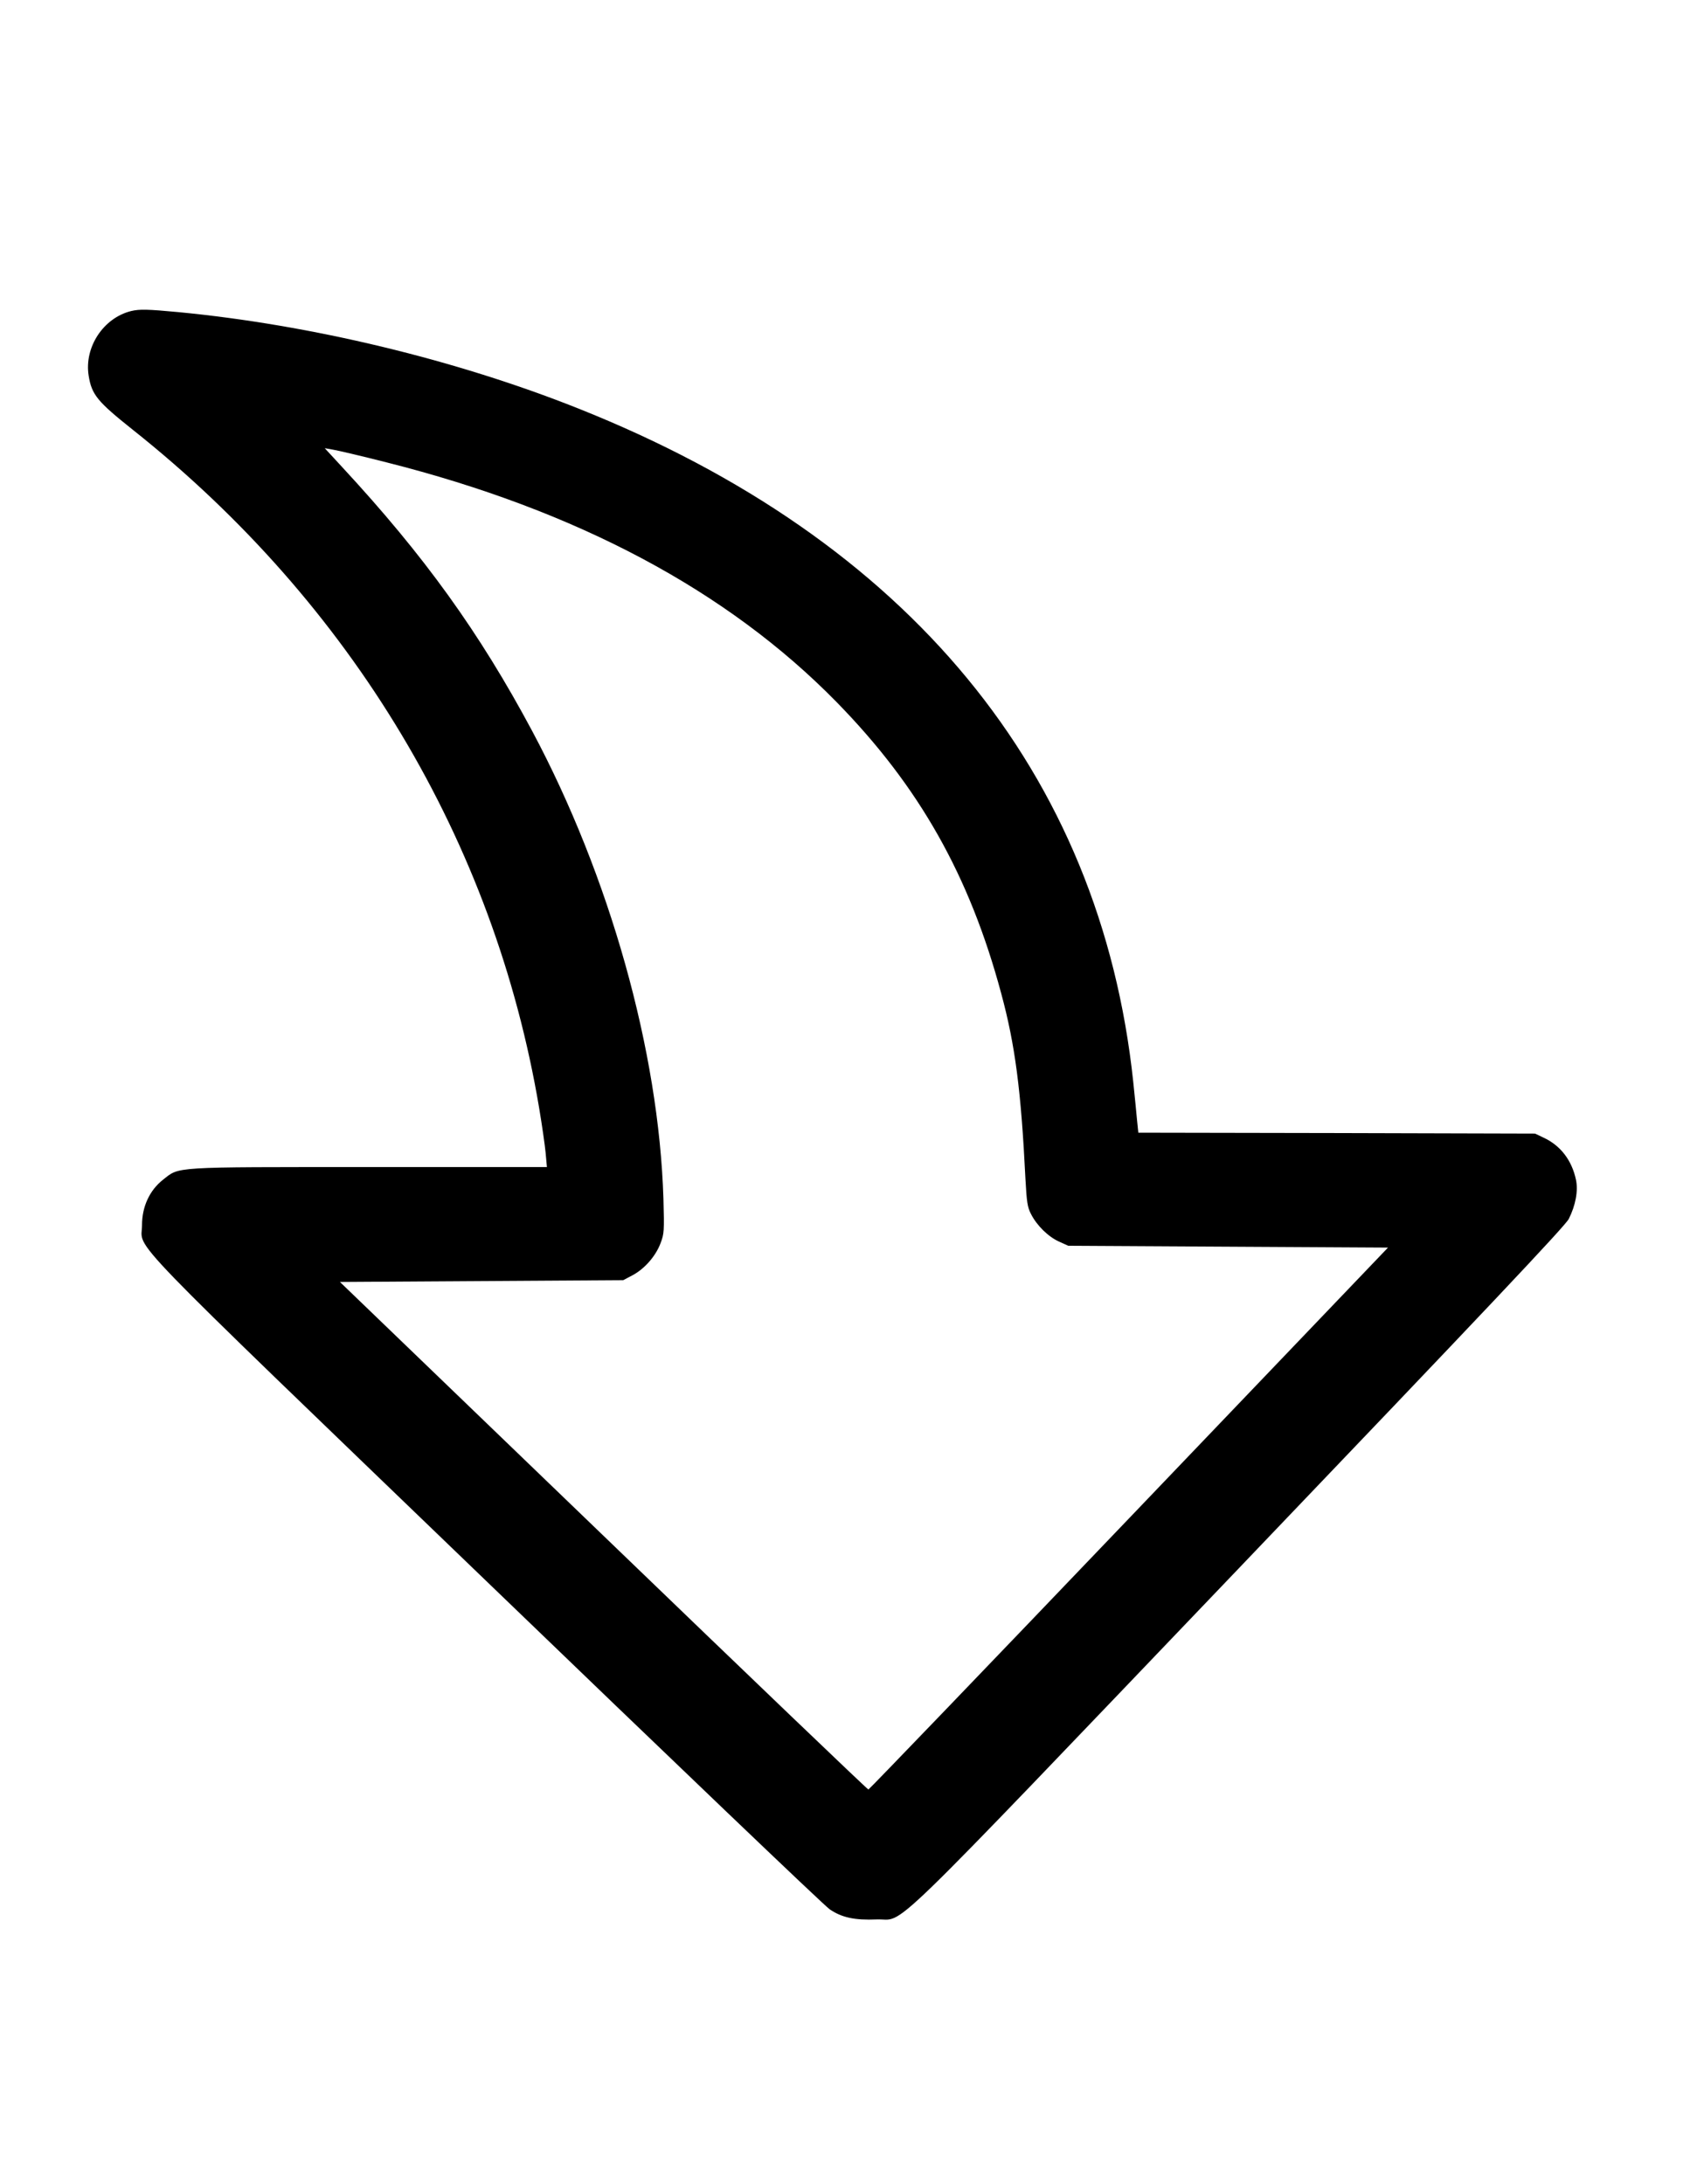
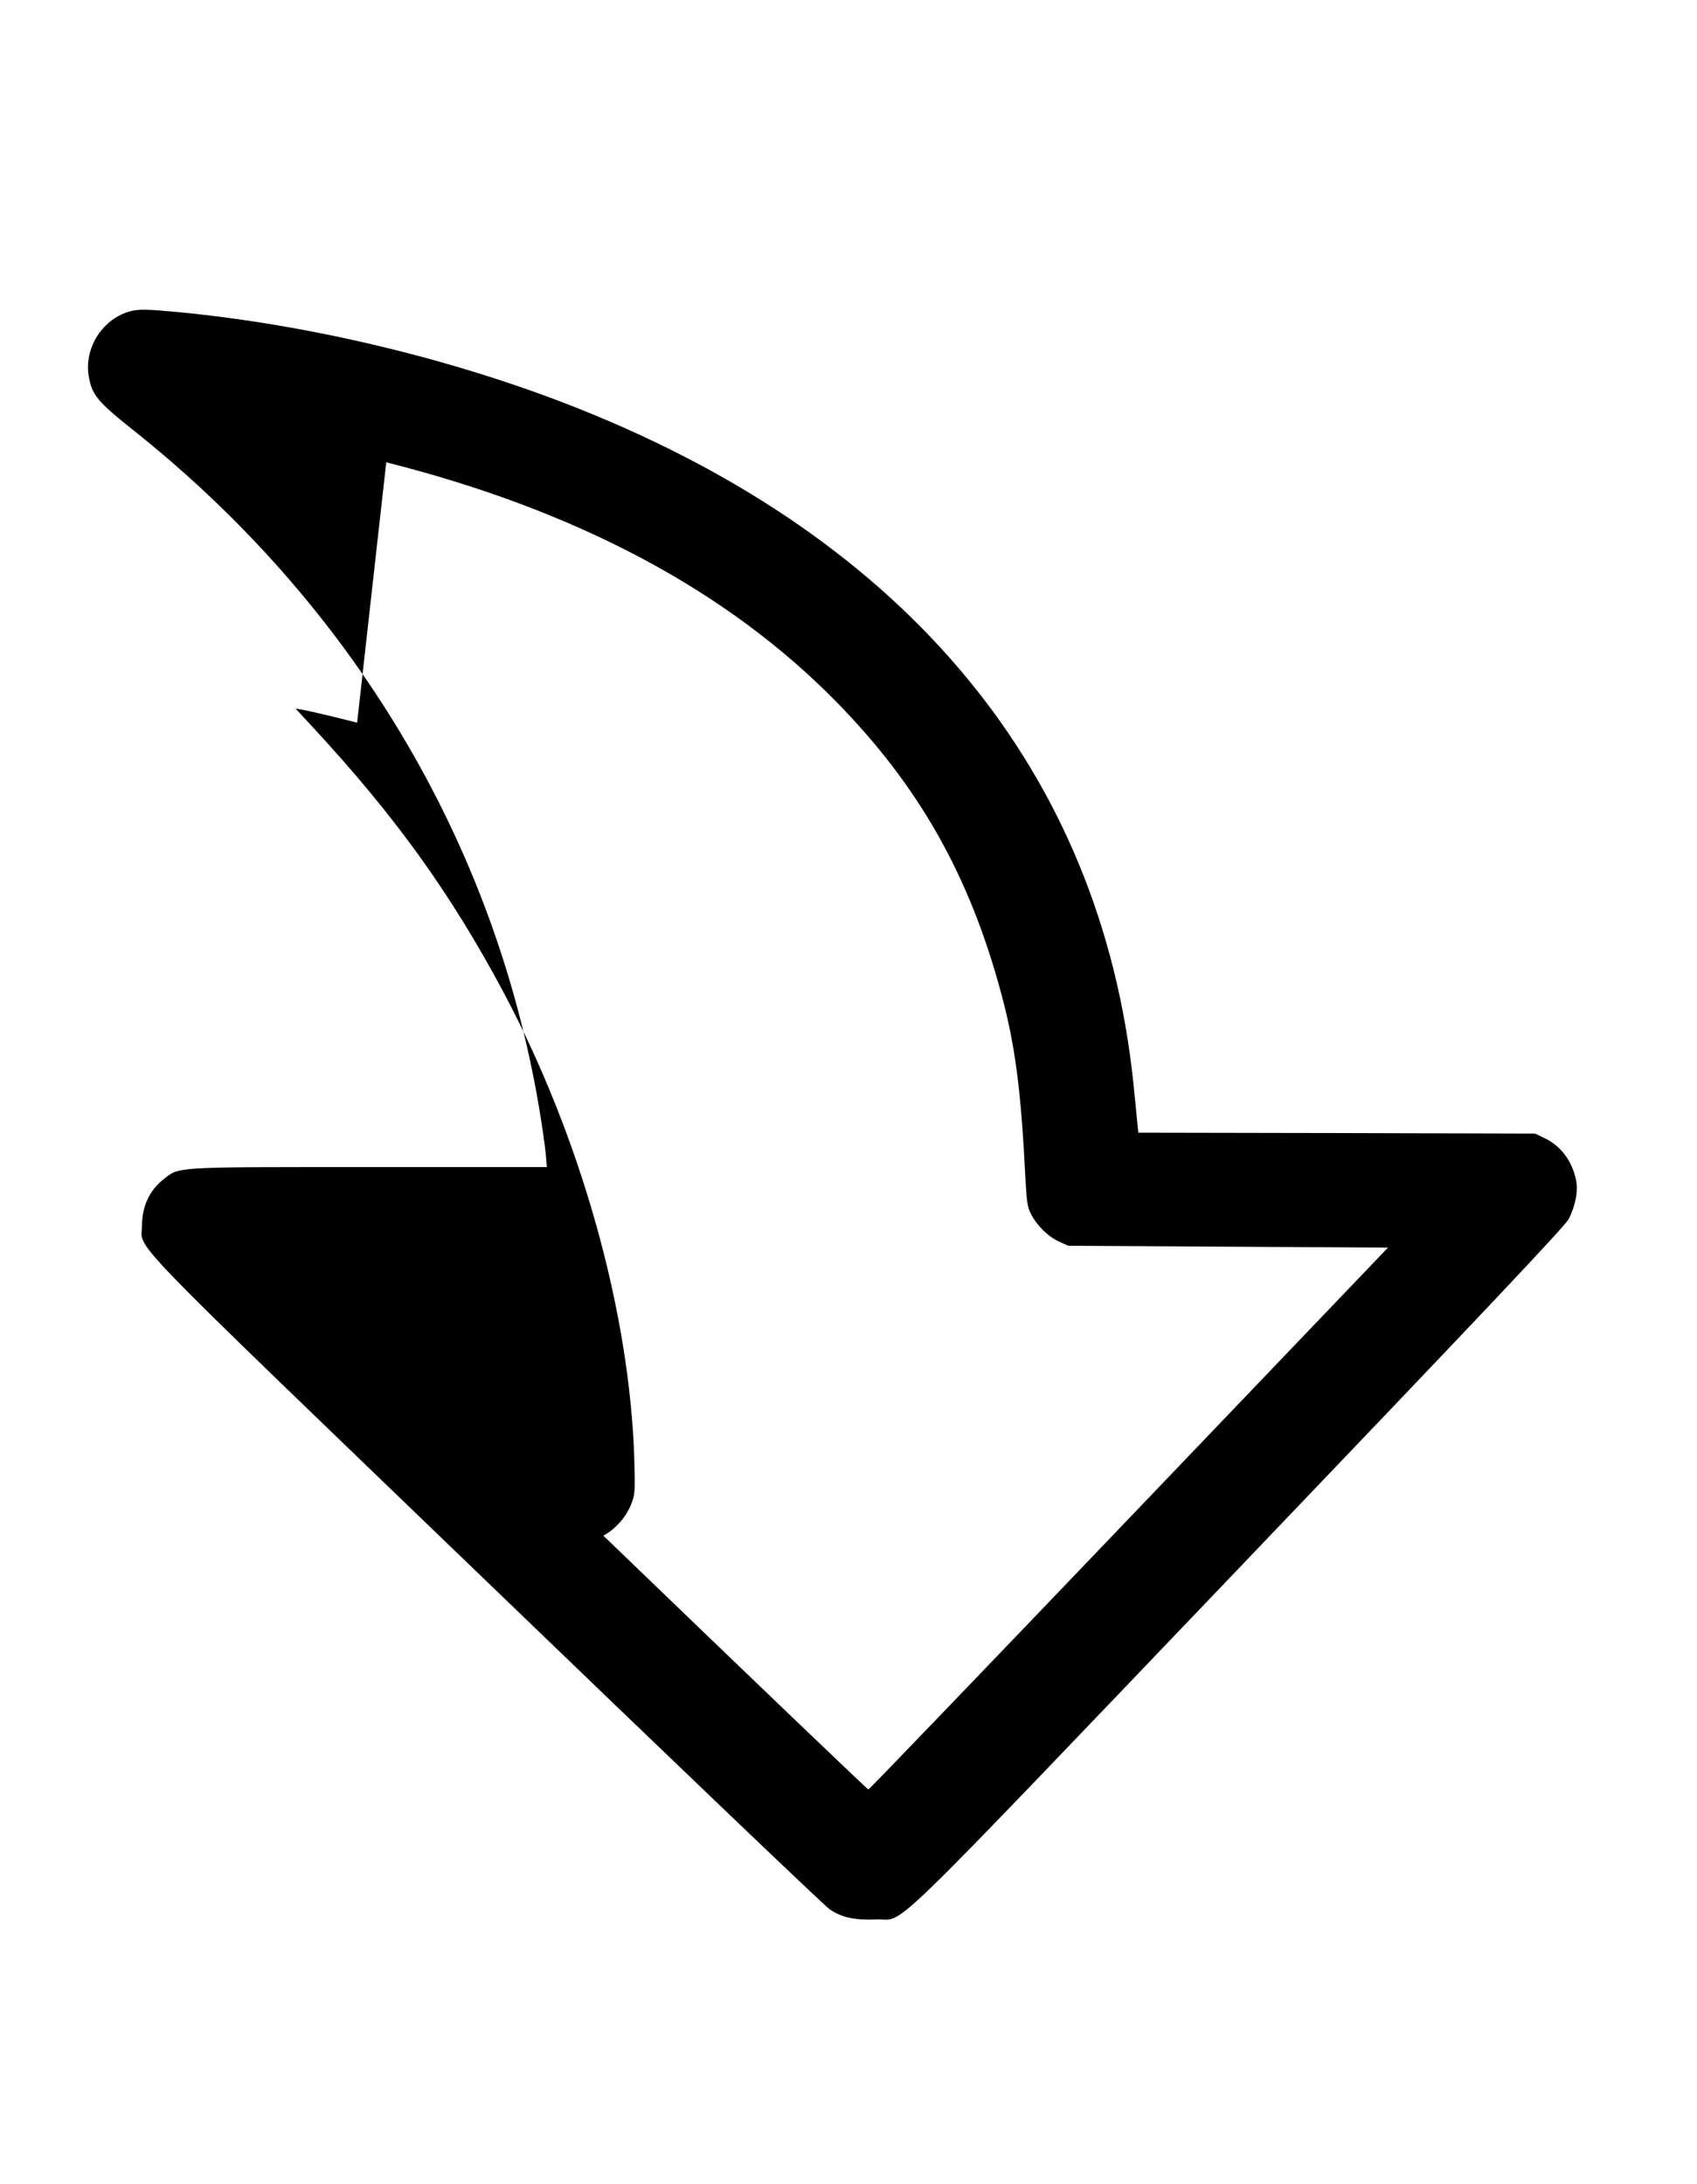
<svg xmlns="http://www.w3.org/2000/svg" version="1.0" width="938pt" height="1207pt" viewBox="0 0 938 1207" preserveAspectRatio="xMidYMid meet">
  <g transform="translate(0,1207) scale(0.1,-0.1)" fill="#000000" stroke="none">
-     <path d="M725 10351 c-154 -38 -260 -200 -235 -357 17 -106 48 -143 245 -300 1210 -961 1997 -2275 2245 -3747 16 -95 32 -207 36 -249 l7 -78 -985 0 c-1098 0 -1044 3 -1137 -70 -74 -58 -116 -149 -116 -250 0 -146 -159 18 1901 -1966 1016 -979 1870 -1796 1900 -1816 67 -46 139 -61 259 -56 166 7 -18 -172 2001 1939 1360 1422 1805 1893 1825 1932 38 75 53 156 40 217 -23 108 -86 190 -180 233 l-46 22 -1097 3 -1096 2 -7 68 c-3 37 -13 132 -21 212 -181 1709 -1241 2996 -3069 3723 -678 270 -1478 462 -2209 532 -171 16 -214 17 -261 6z m1410 -836 c1055 -266 1887 -710 2490 -1326 456 -466 734 -958 909 -1609 77 -284 110 -537 134 -1025 7 -128 11 -157 31 -195 32 -63 95 -125 155 -152 l51 -23 884 -5 883 -5 -1432 -1497 c-788 -824 -1436 -1498 -1440 -1498 -5 0 -664 631 -1465 1403 l-1456 1402 783 5 783 5 51 27 c66 35 128 105 155 177 20 52 21 68 16 246 -25 815 -297 1783 -726 2586 -291 544 -596 968 -1051 1459 l-95 103 45 -8 c25 -4 158 -35 295 -70z" />
+     <path d="M725 10351 c-154 -38 -260 -200 -235 -357 17 -106 48 -143 245 -300 1210 -961 1997 -2275 2245 -3747 16 -95 32 -207 36 -249 l7 -78 -985 0 c-1098 0 -1044 3 -1137 -70 -74 -58 -116 -149 -116 -250 0 -146 -159 18 1901 -1966 1016 -979 1870 -1796 1900 -1816 67 -46 139 -61 259 -56 166 7 -18 -172 2001 1939 1360 1422 1805 1893 1825 1932 38 75 53 156 40 217 -23 108 -86 190 -180 233 l-46 22 -1097 3 -1096 2 -7 68 c-3 37 -13 132 -21 212 -181 1709 -1241 2996 -3069 3723 -678 270 -1478 462 -2209 532 -171 16 -214 17 -261 6z m1410 -836 c1055 -266 1887 -710 2490 -1326 456 -466 734 -958 909 -1609 77 -284 110 -537 134 -1025 7 -128 11 -157 31 -195 32 -63 95 -125 155 -152 l51 -23 884 -5 883 -5 -1432 -1497 c-788 -824 -1436 -1498 -1440 -1498 -5 0 -664 631 -1465 1403 c66 35 128 105 155 177 20 52 21 68 16 246 -25 815 -297 1783 -726 2586 -291 544 -596 968 -1051 1459 l-95 103 45 -8 c25 -4 158 -35 295 -70z" />
  </g>
</svg>